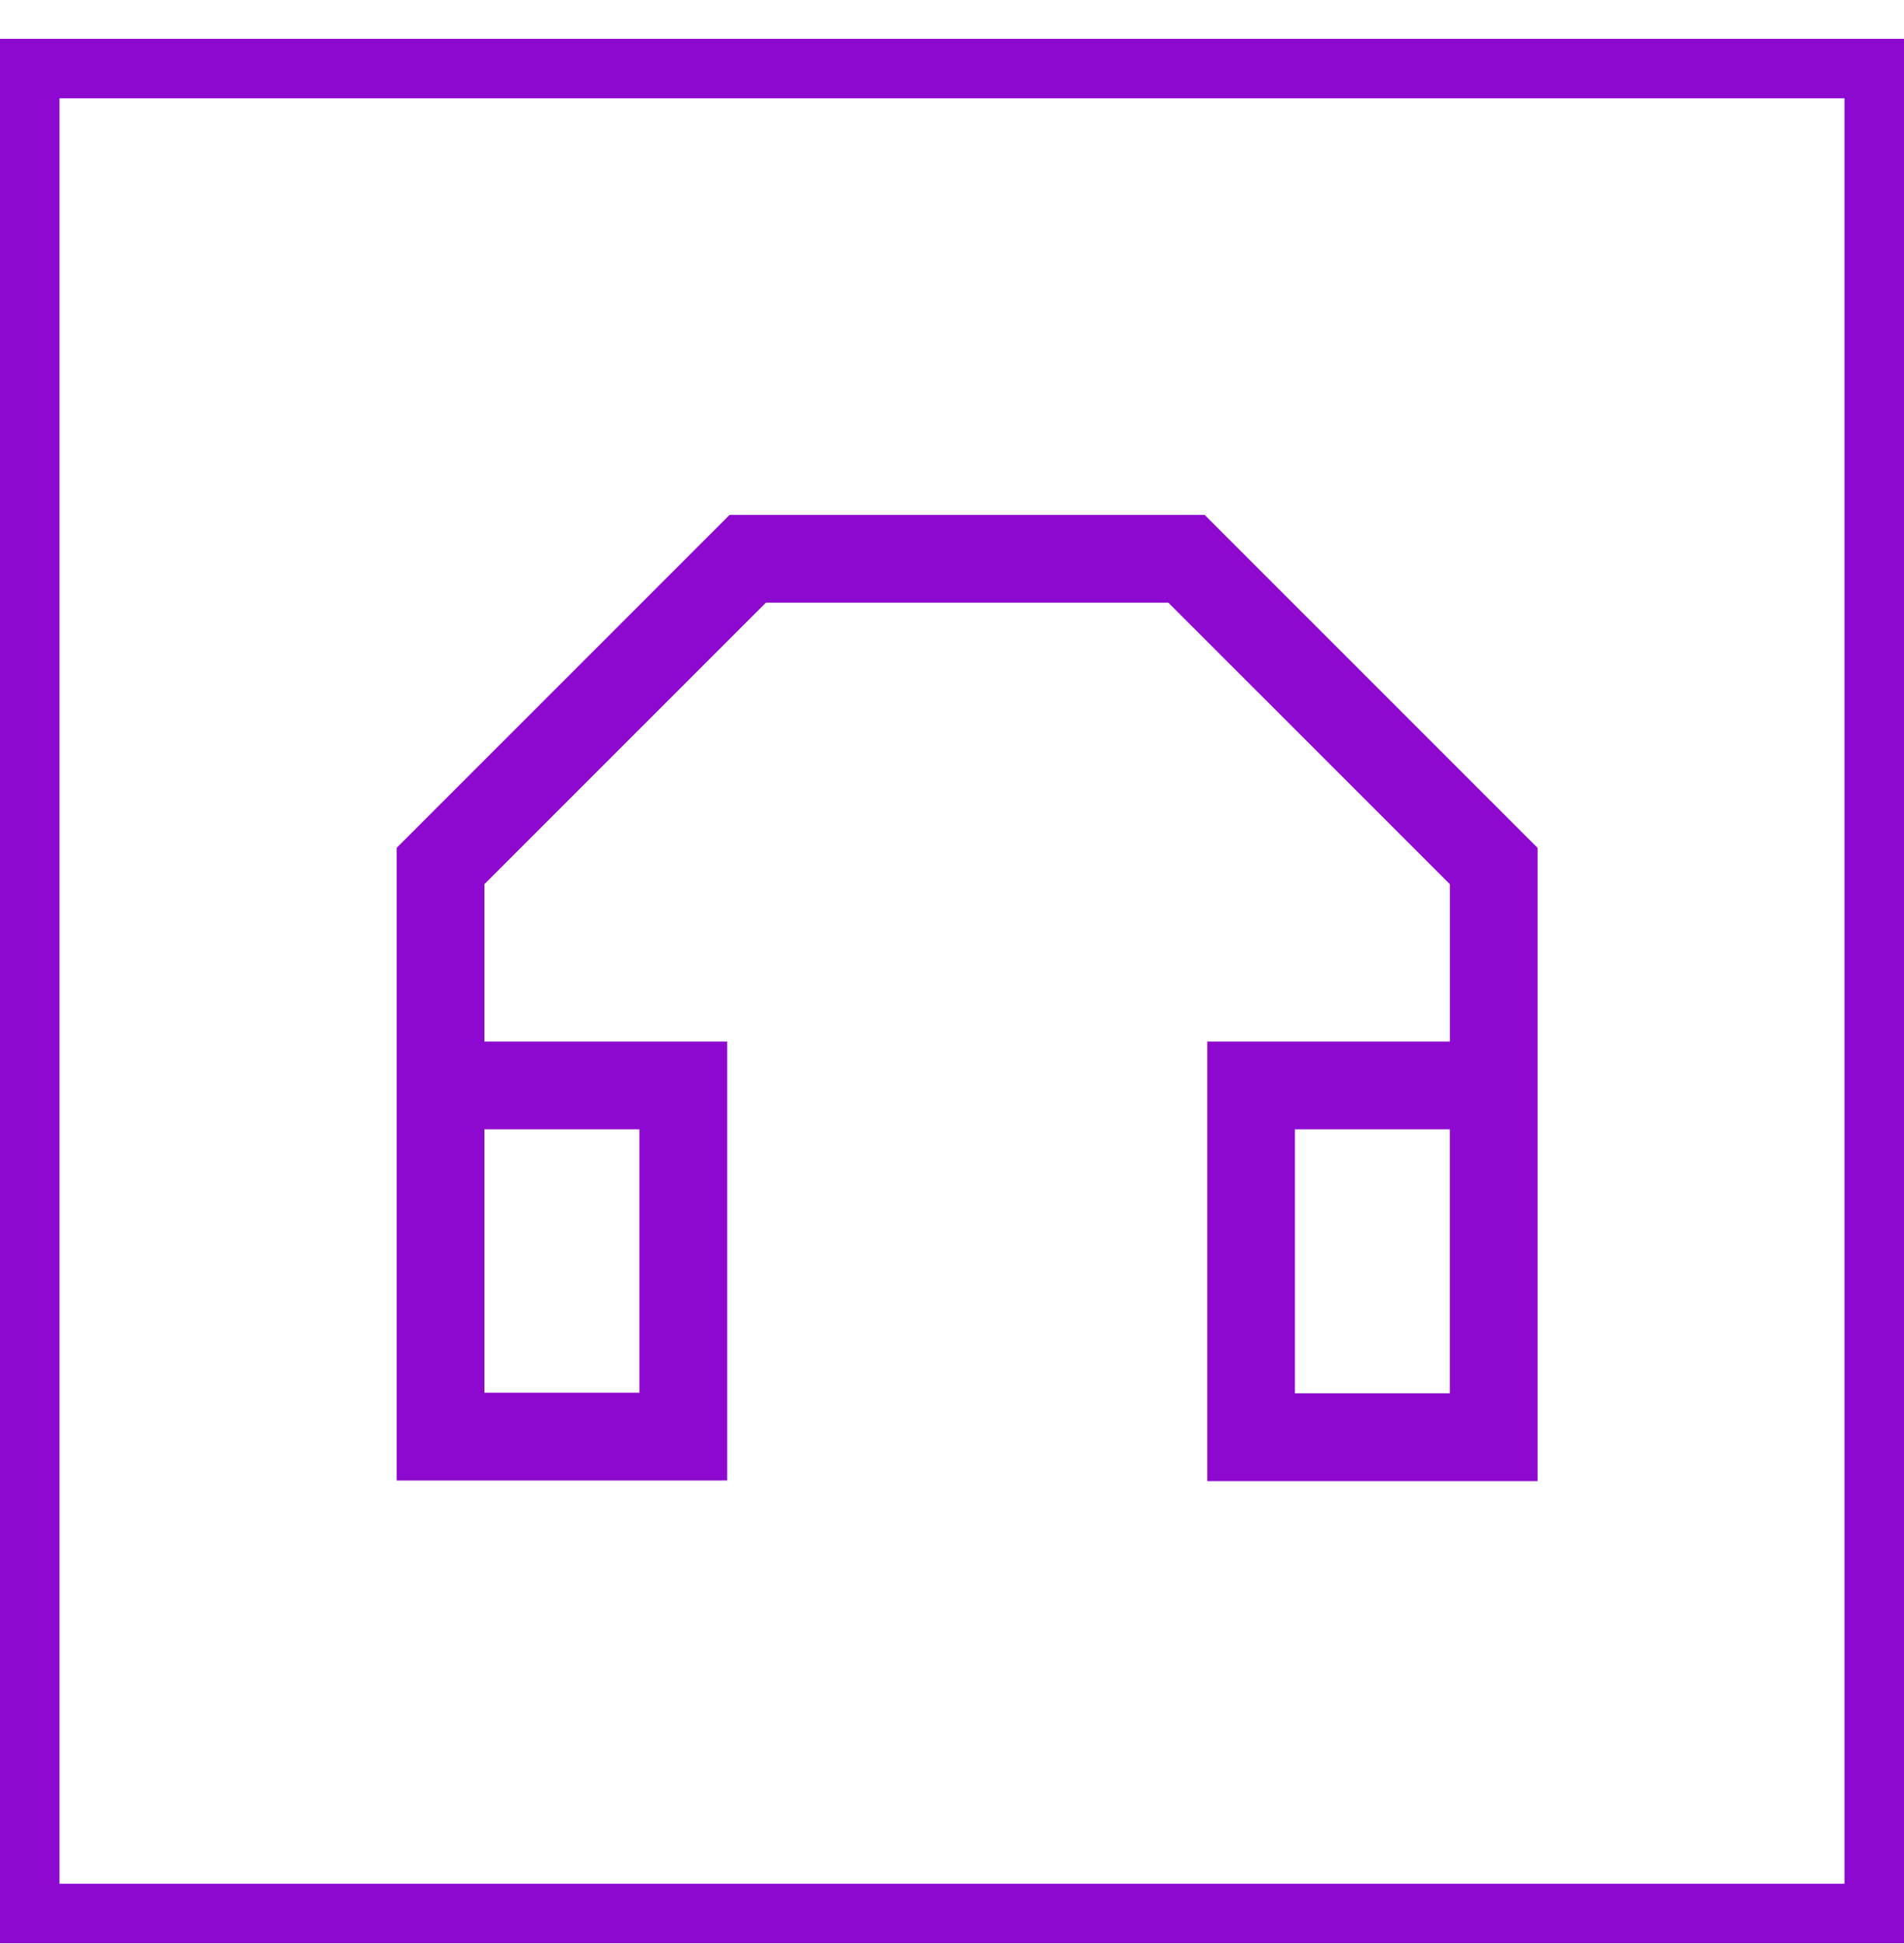
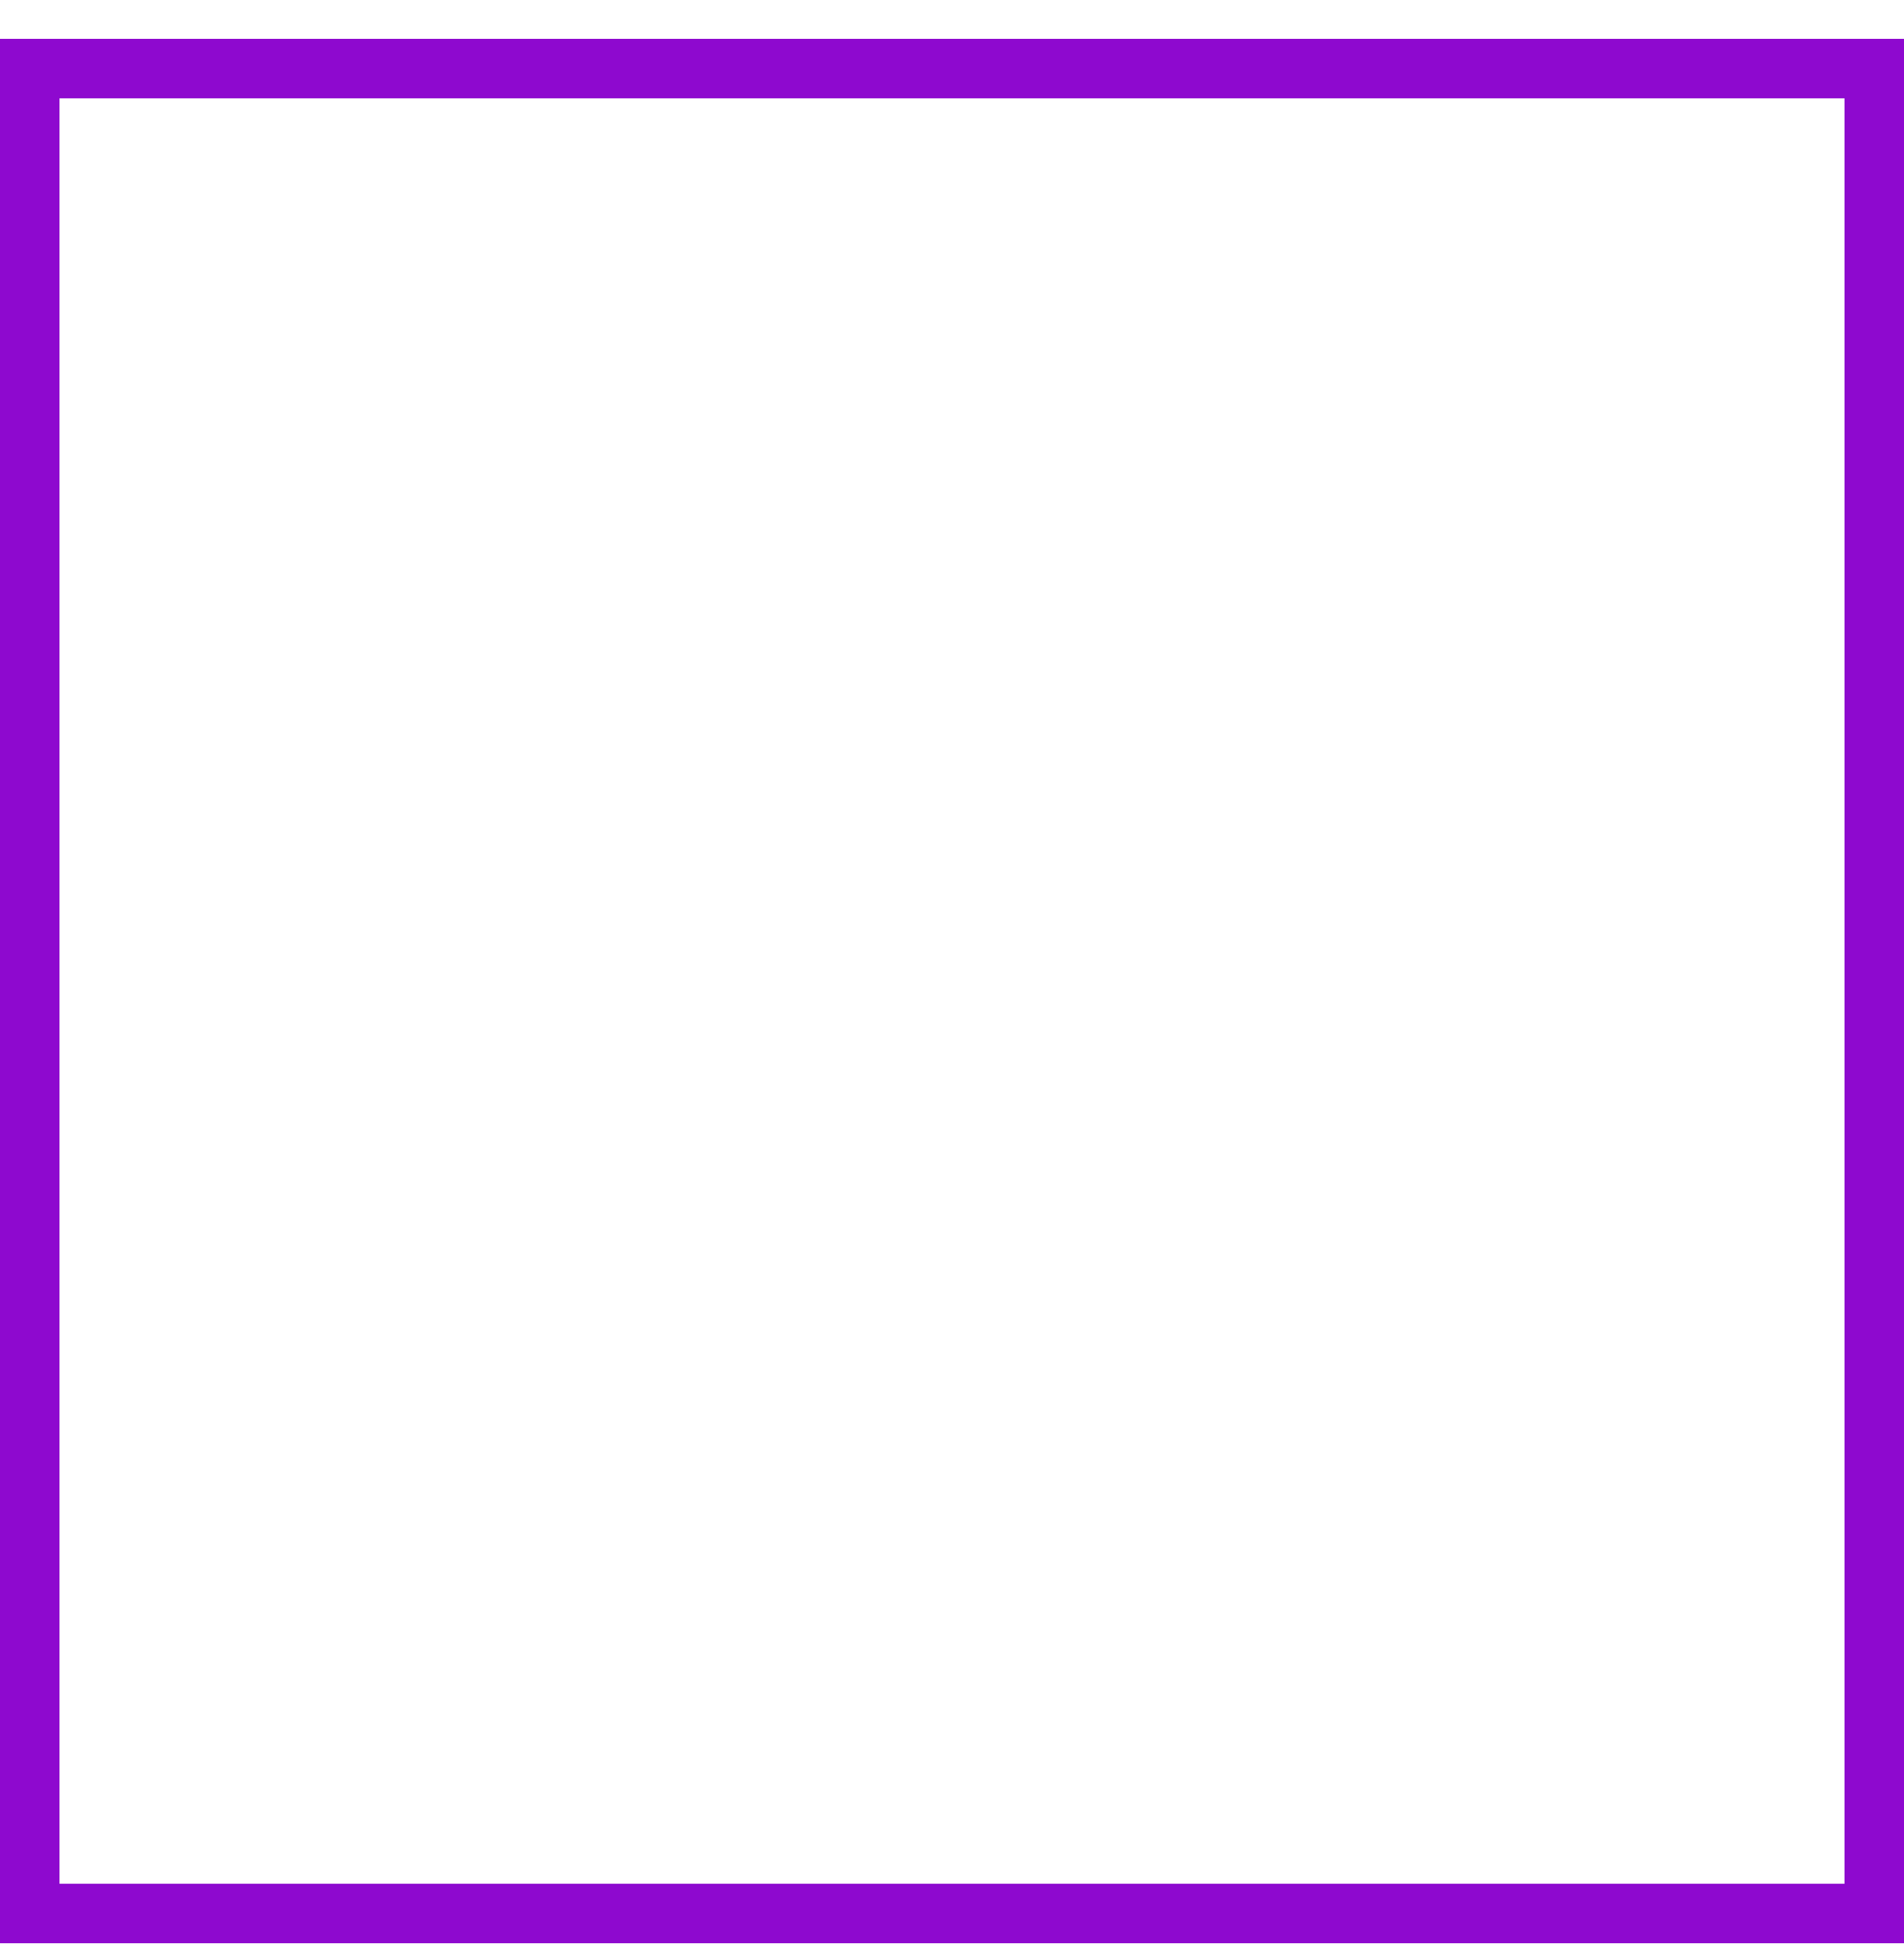
<svg xmlns="http://www.w3.org/2000/svg" width="48" height="49" viewBox="0 0 48 49" fill="none">
  <rect x="0.75" y="1.729" width="46.5" height="46.5" stroke="#8E09CF" stroke-width="1.5" />
-   <path d="M38.762 37.331V21.37L30.37 12.979H18.392L10 21.37V37.316H18.332V26.253H12.212V22.286L19.308 15.191H29.455L36.551 22.286V26.253H30.435V37.332H38.763L38.762 37.331ZM16.119 35.103H12.212V28.464H16.119V35.103ZM32.645 28.464H36.55V35.118H32.645V28.464Z" fill="#8E09CF" />
</svg>